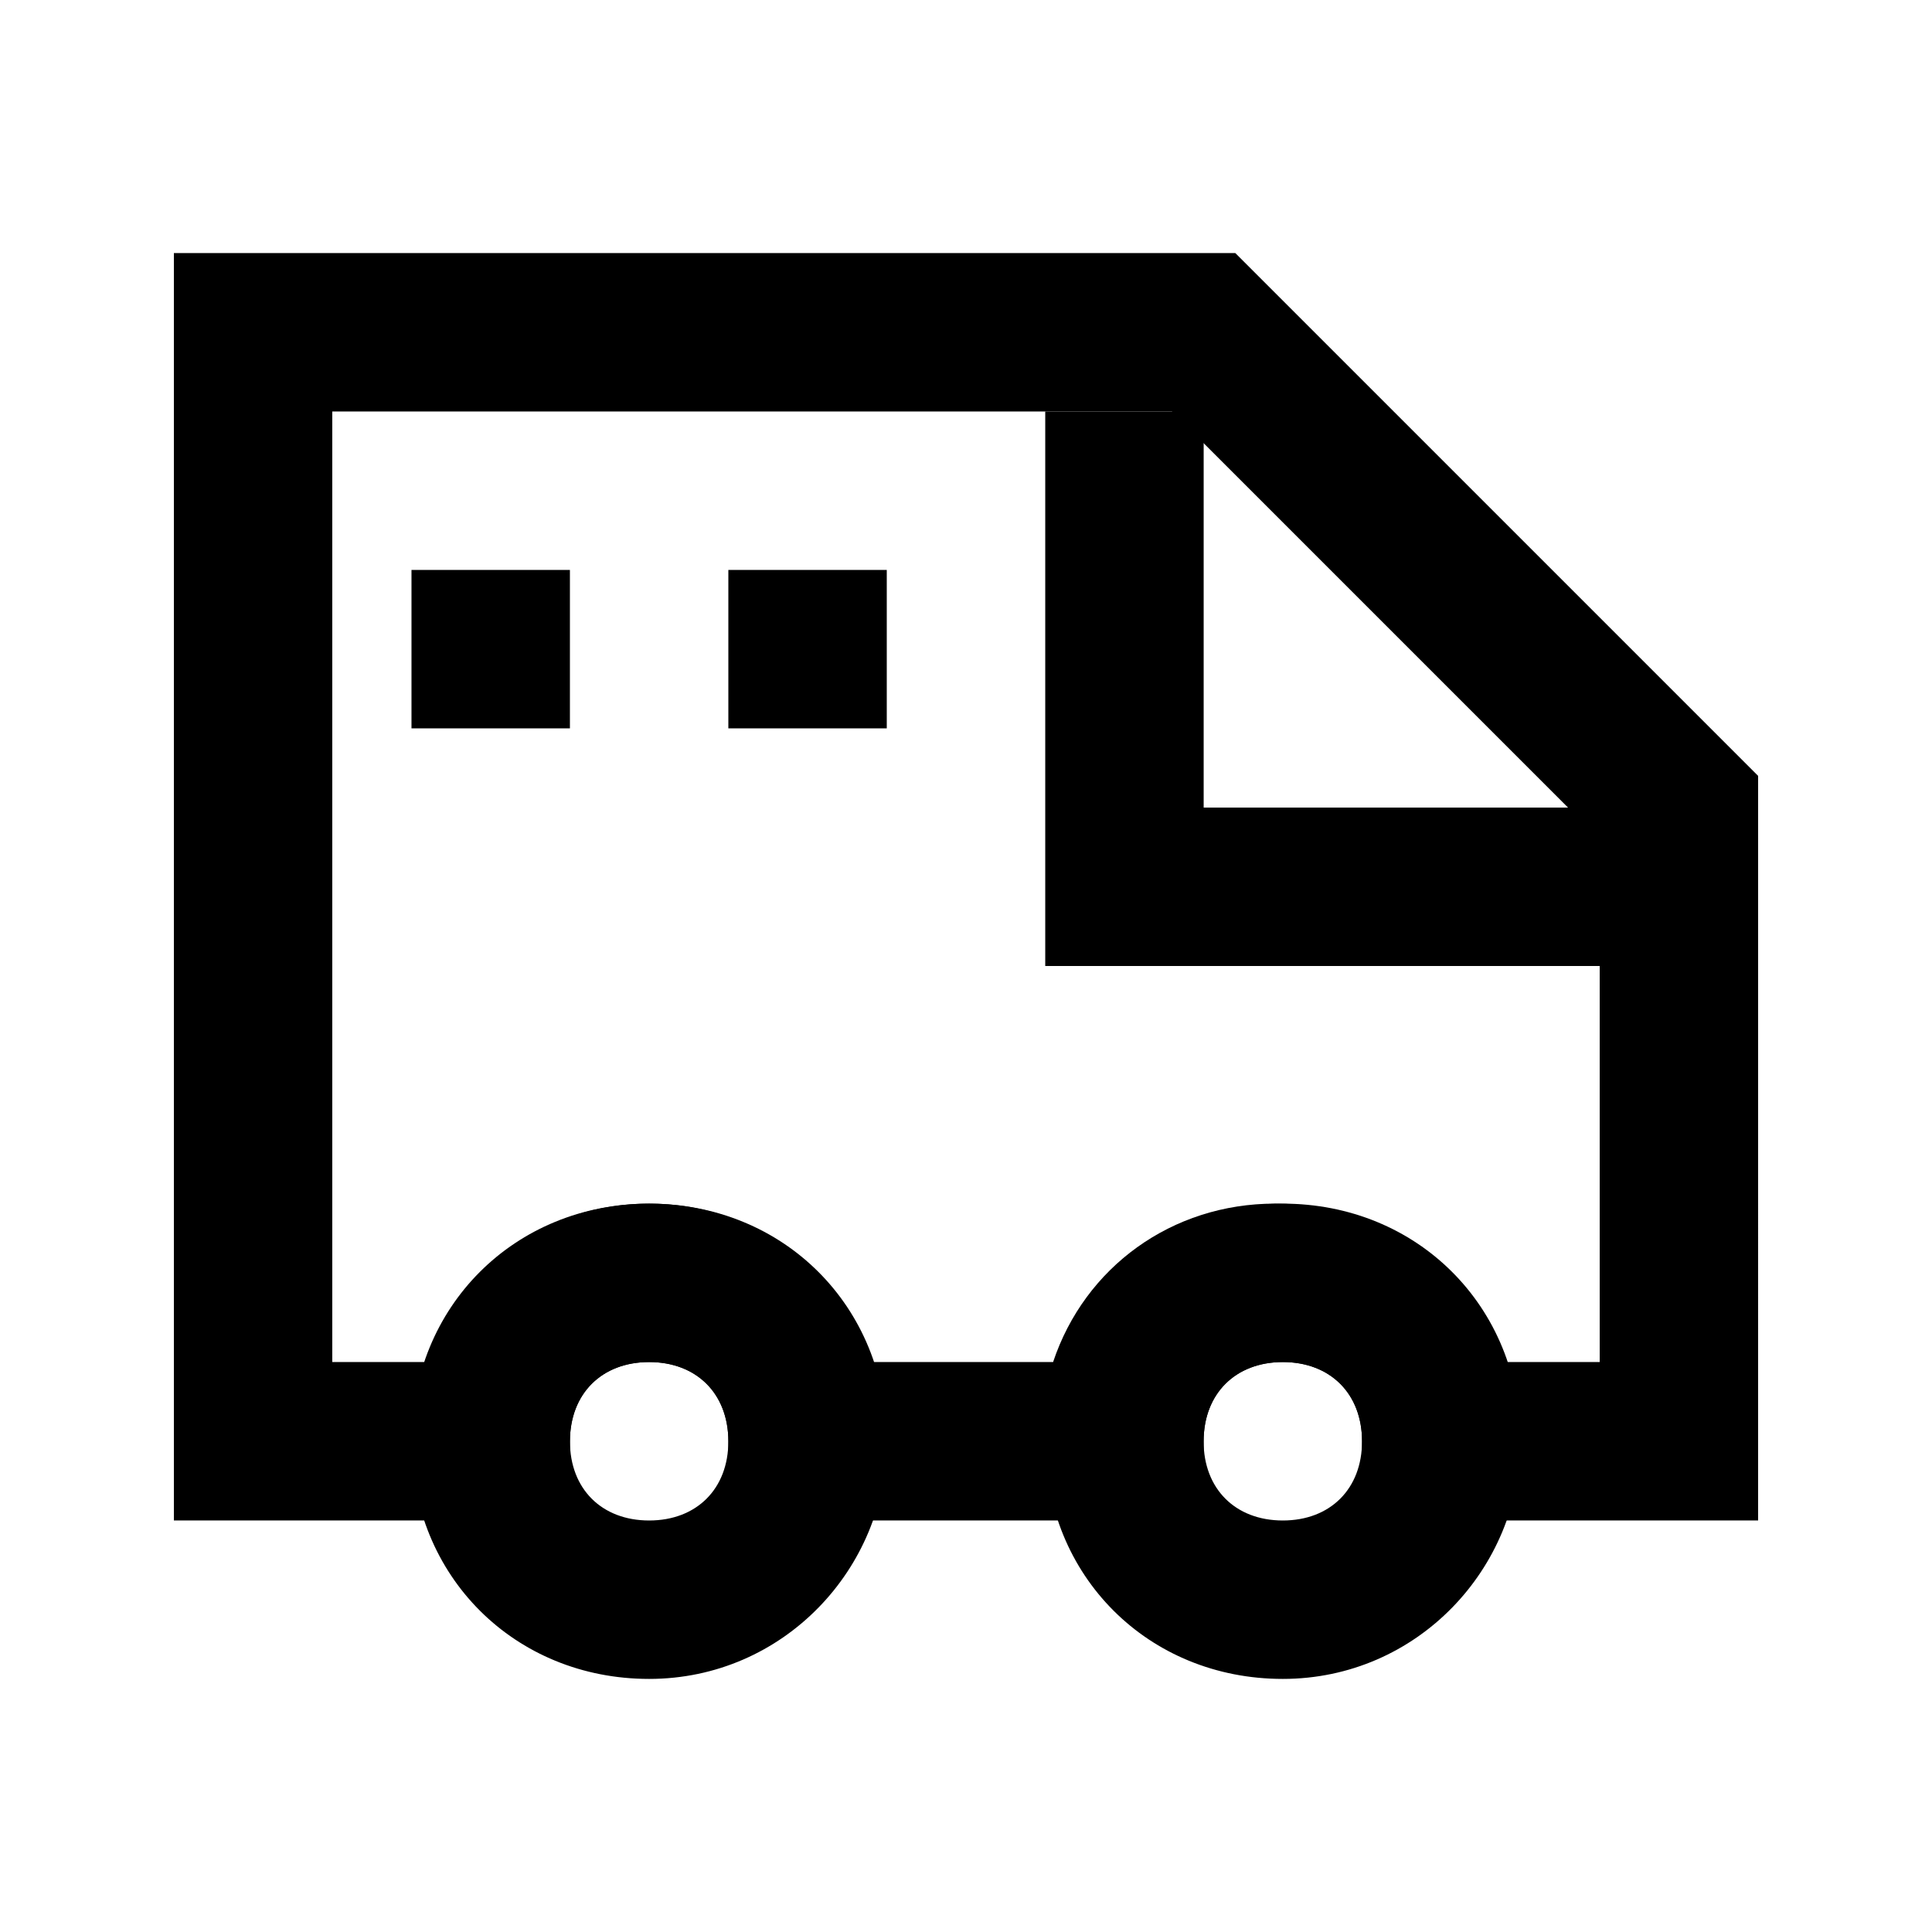
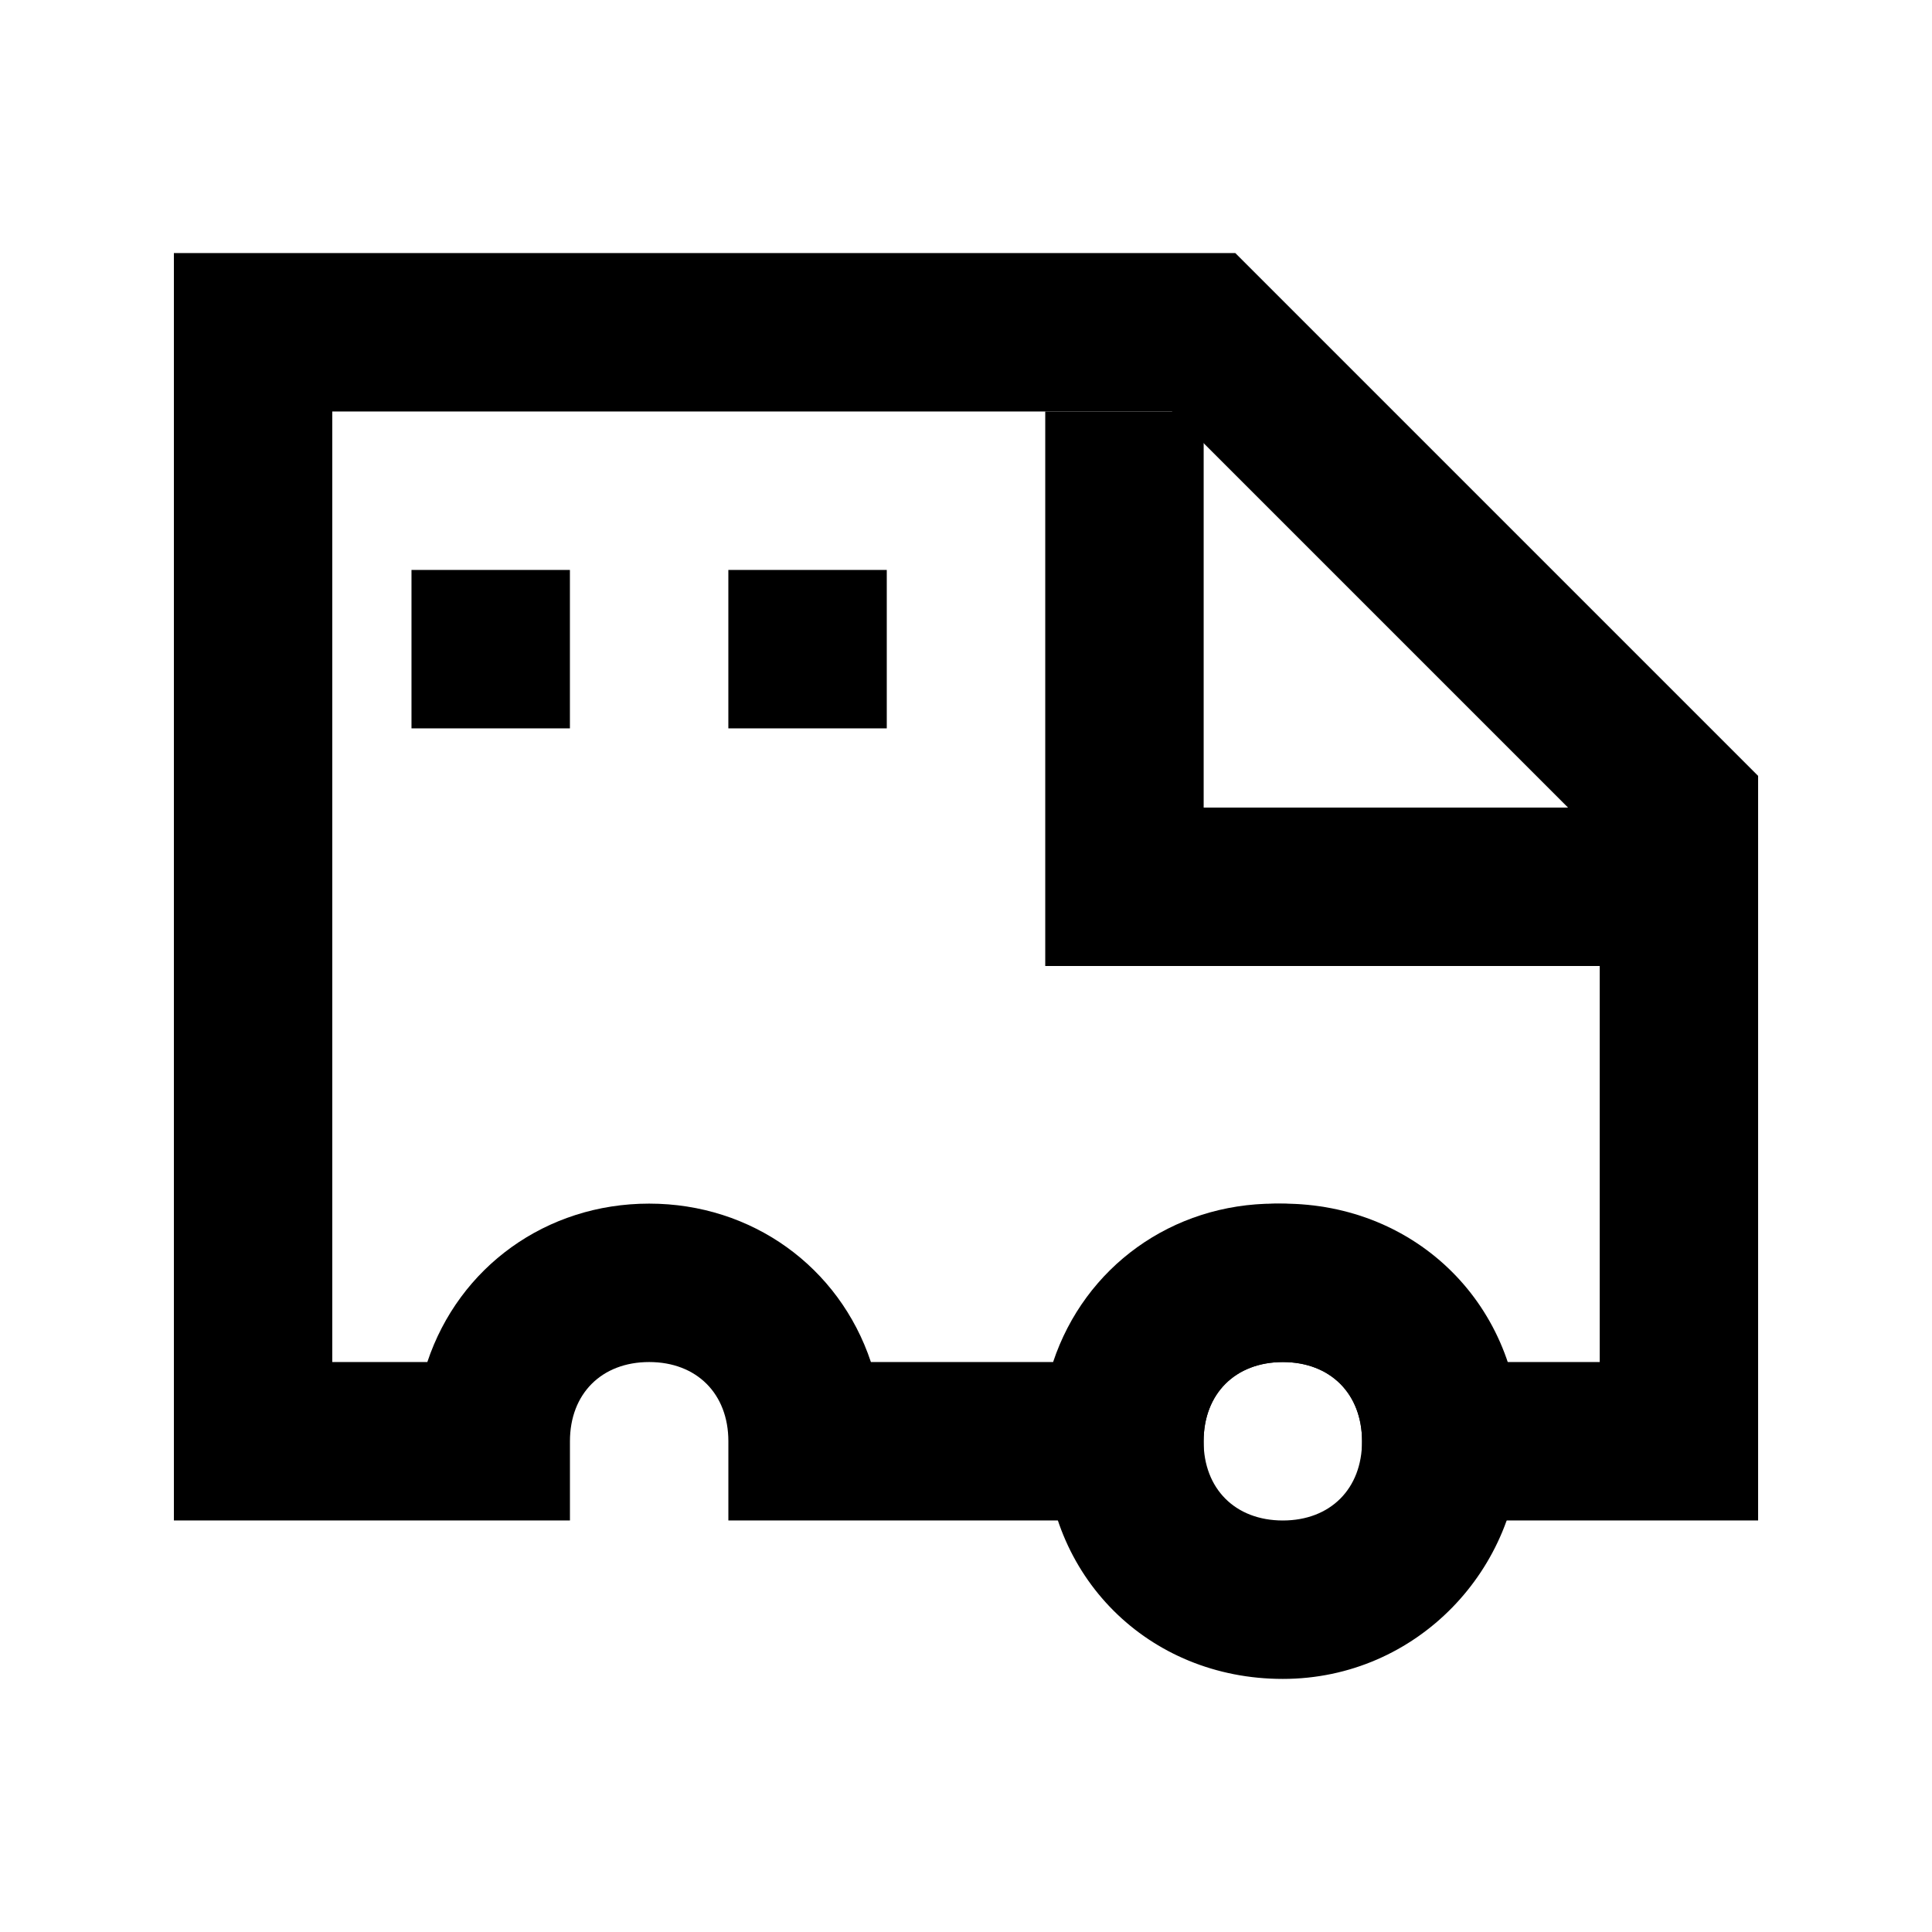
<svg xmlns="http://www.w3.org/2000/svg" fill="#000000" width="800px" height="800px" version="1.1" viewBox="144 144 512 512">
  <g>
    <path d="m588.93 400h-167.93v-146.95h41.984v104.96h125.95z" />
-     <path d="m316.03 588.93c-35.688 0-62.977-27.289-62.977-62.977s27.289-62.977 62.977-62.977 62.977 27.289 62.977 62.977c0 33.59-27.293 62.977-62.977 62.977zm0-83.969c-12.594 0-20.992 8.398-20.992 20.992s8.398 20.992 20.992 20.992 20.992-8.398 20.992-20.992-8.398-20.992-20.992-20.992z" />
    <path d="m483.96 588.93c-35.688 0-62.977-27.289-62.977-62.977s27.289-62.977 62.977-62.977 62.977 27.289 62.977 62.977c0 33.59-27.289 62.977-62.977 62.977zm0-83.969c-12.594 0-20.992 8.398-20.992 20.992s8.398 20.992 20.992 20.992 20.992-8.398 20.992-20.992-8.395-20.992-20.992-20.992z" />
    <path d="m609.92 546.94h-104.96v-20.992c0-12.594-8.398-20.992-20.992-20.992s-20.992 8.398-20.992 20.992v20.992h-125.95v-20.992c0-12.594-8.398-20.992-20.992-20.992s-20.992 8.398-20.992 20.992v20.992h-104.96v-335.87h281.29l138.55 138.55zm-67.172-41.984h25.188v-138.55l-113.36-113.36h-222.52v251.91h25.191c8.398-25.191 31.488-41.984 58.777-41.984s50.383 16.793 58.777 41.984h48.281c8.398-25.191 31.488-41.984 58.777-41.984 29.391 0 52.48 16.793 60.879 41.98z" />
    <path d="m253.05 295.04h41.984v41.984h-41.984z" />
    <path d="m337.02 295.04h41.984v41.984h-41.984z" />
  </g>
</svg>